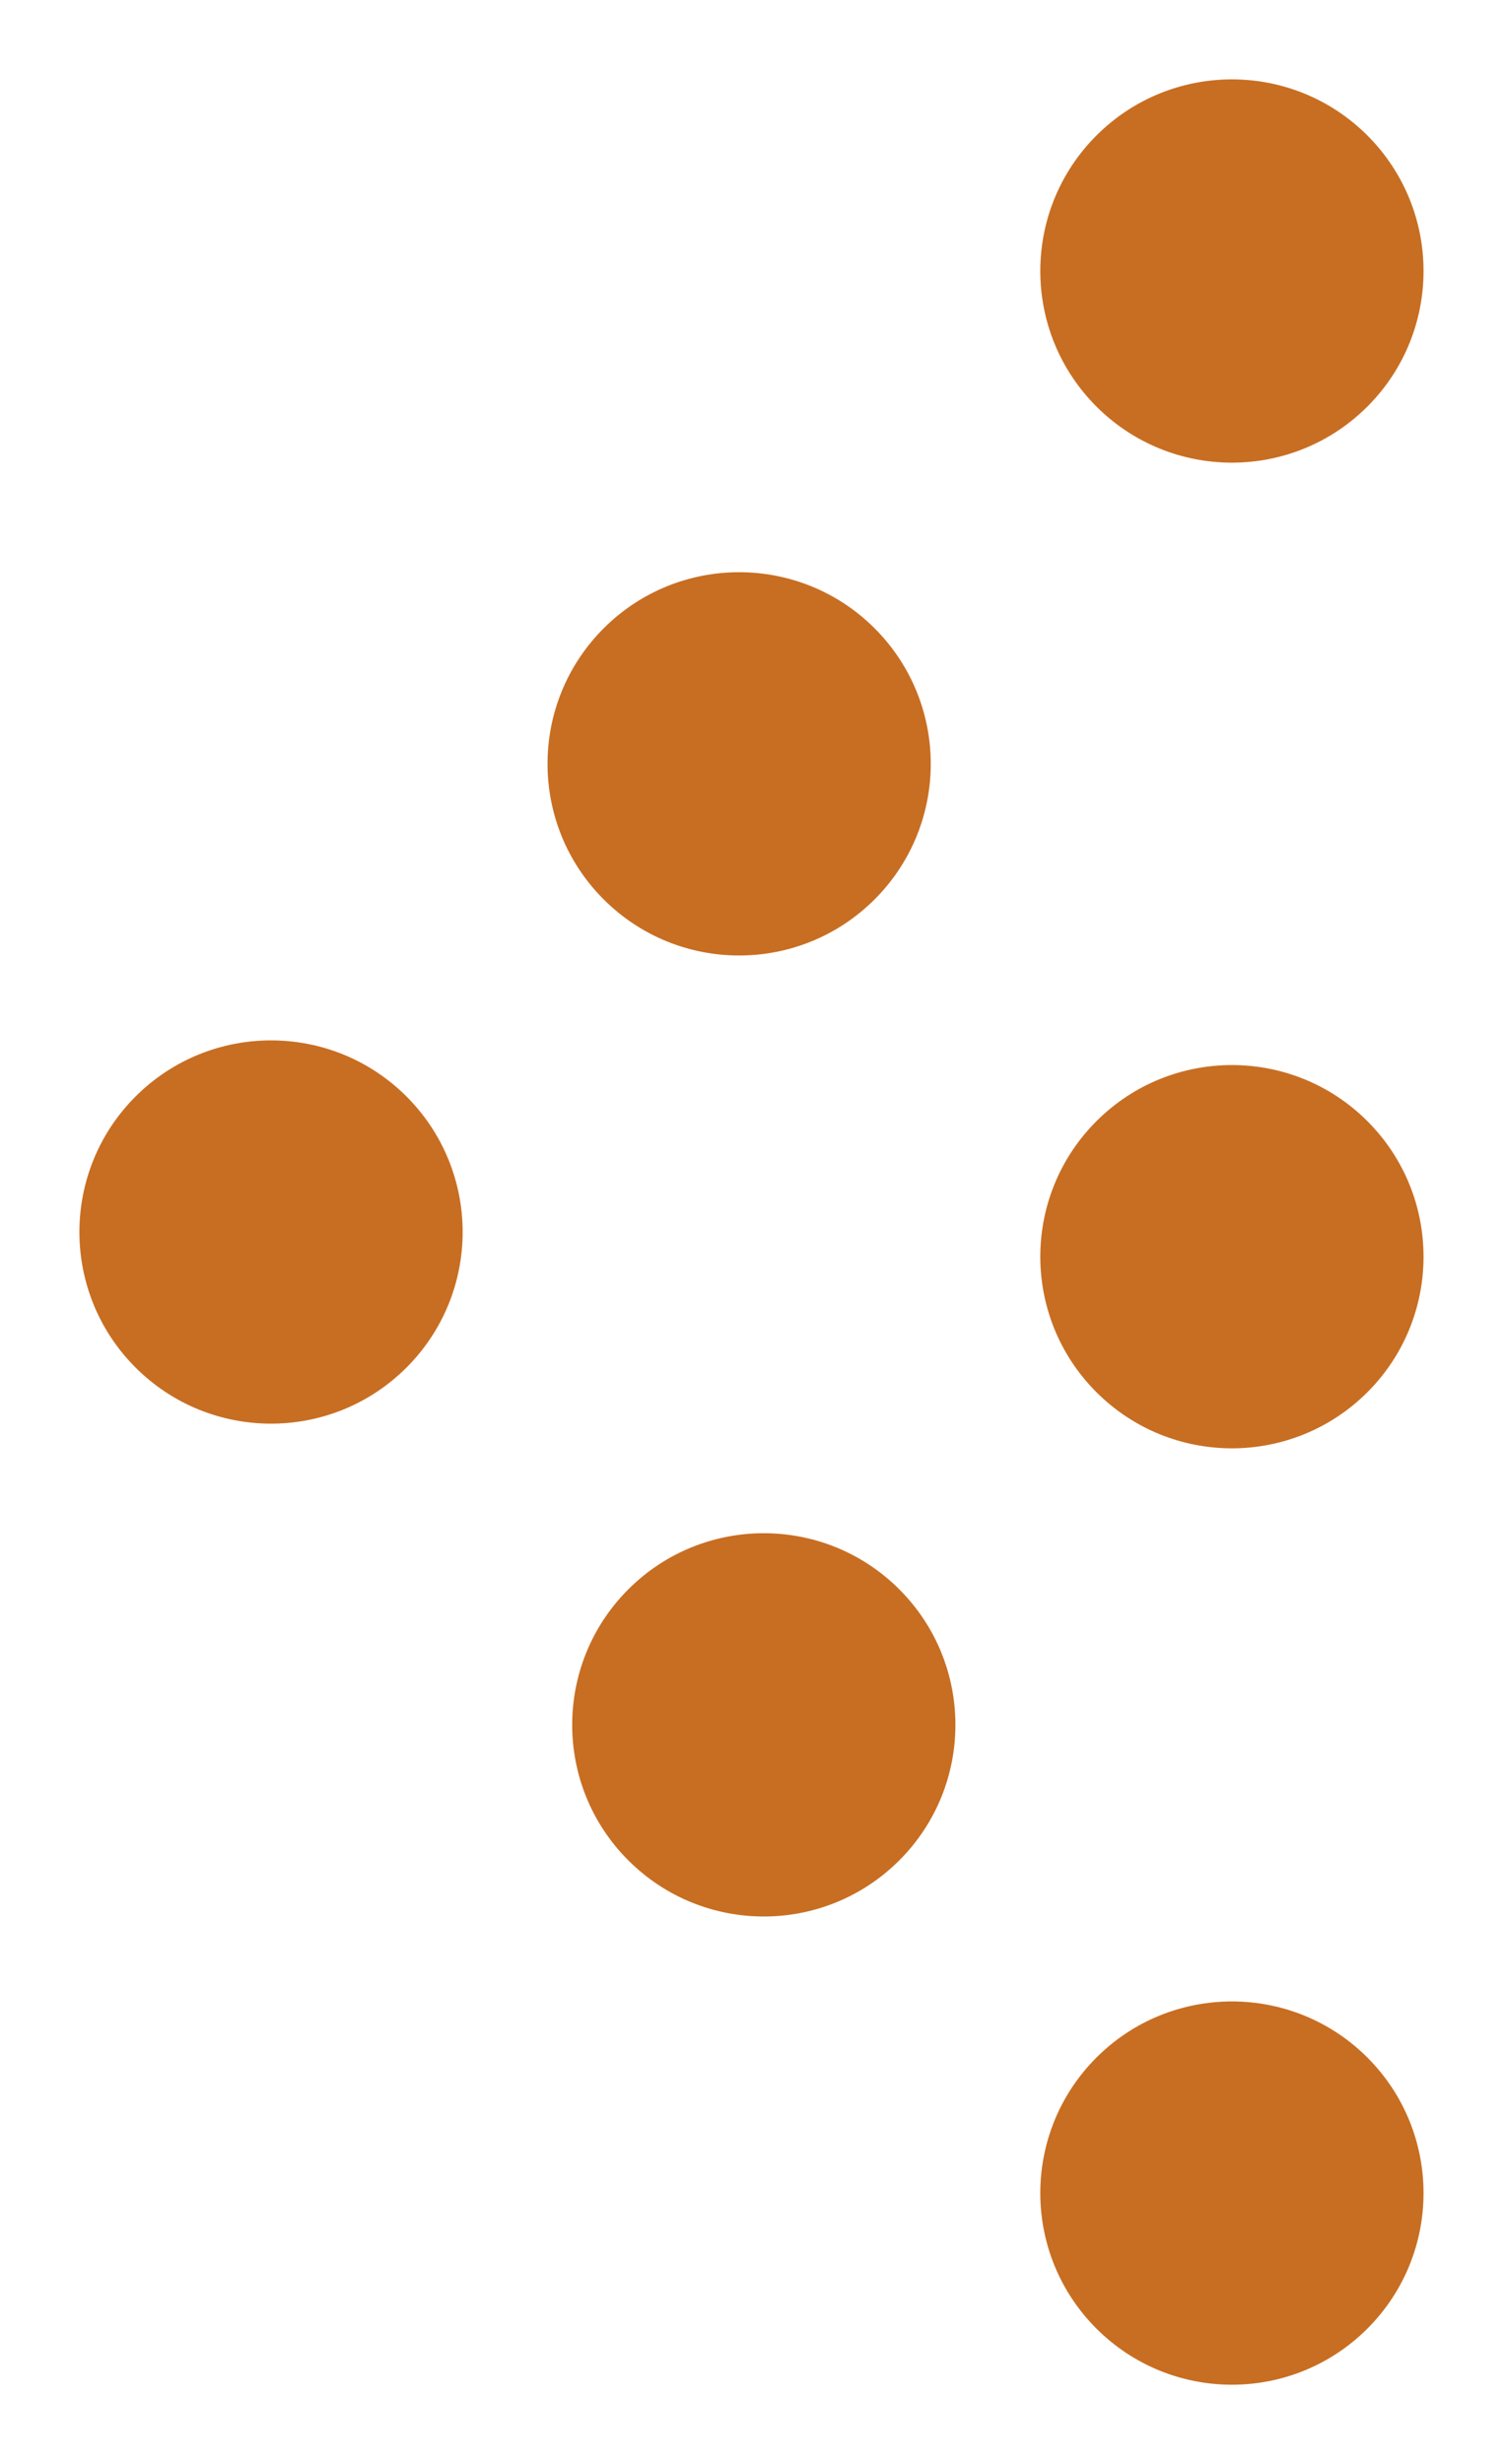
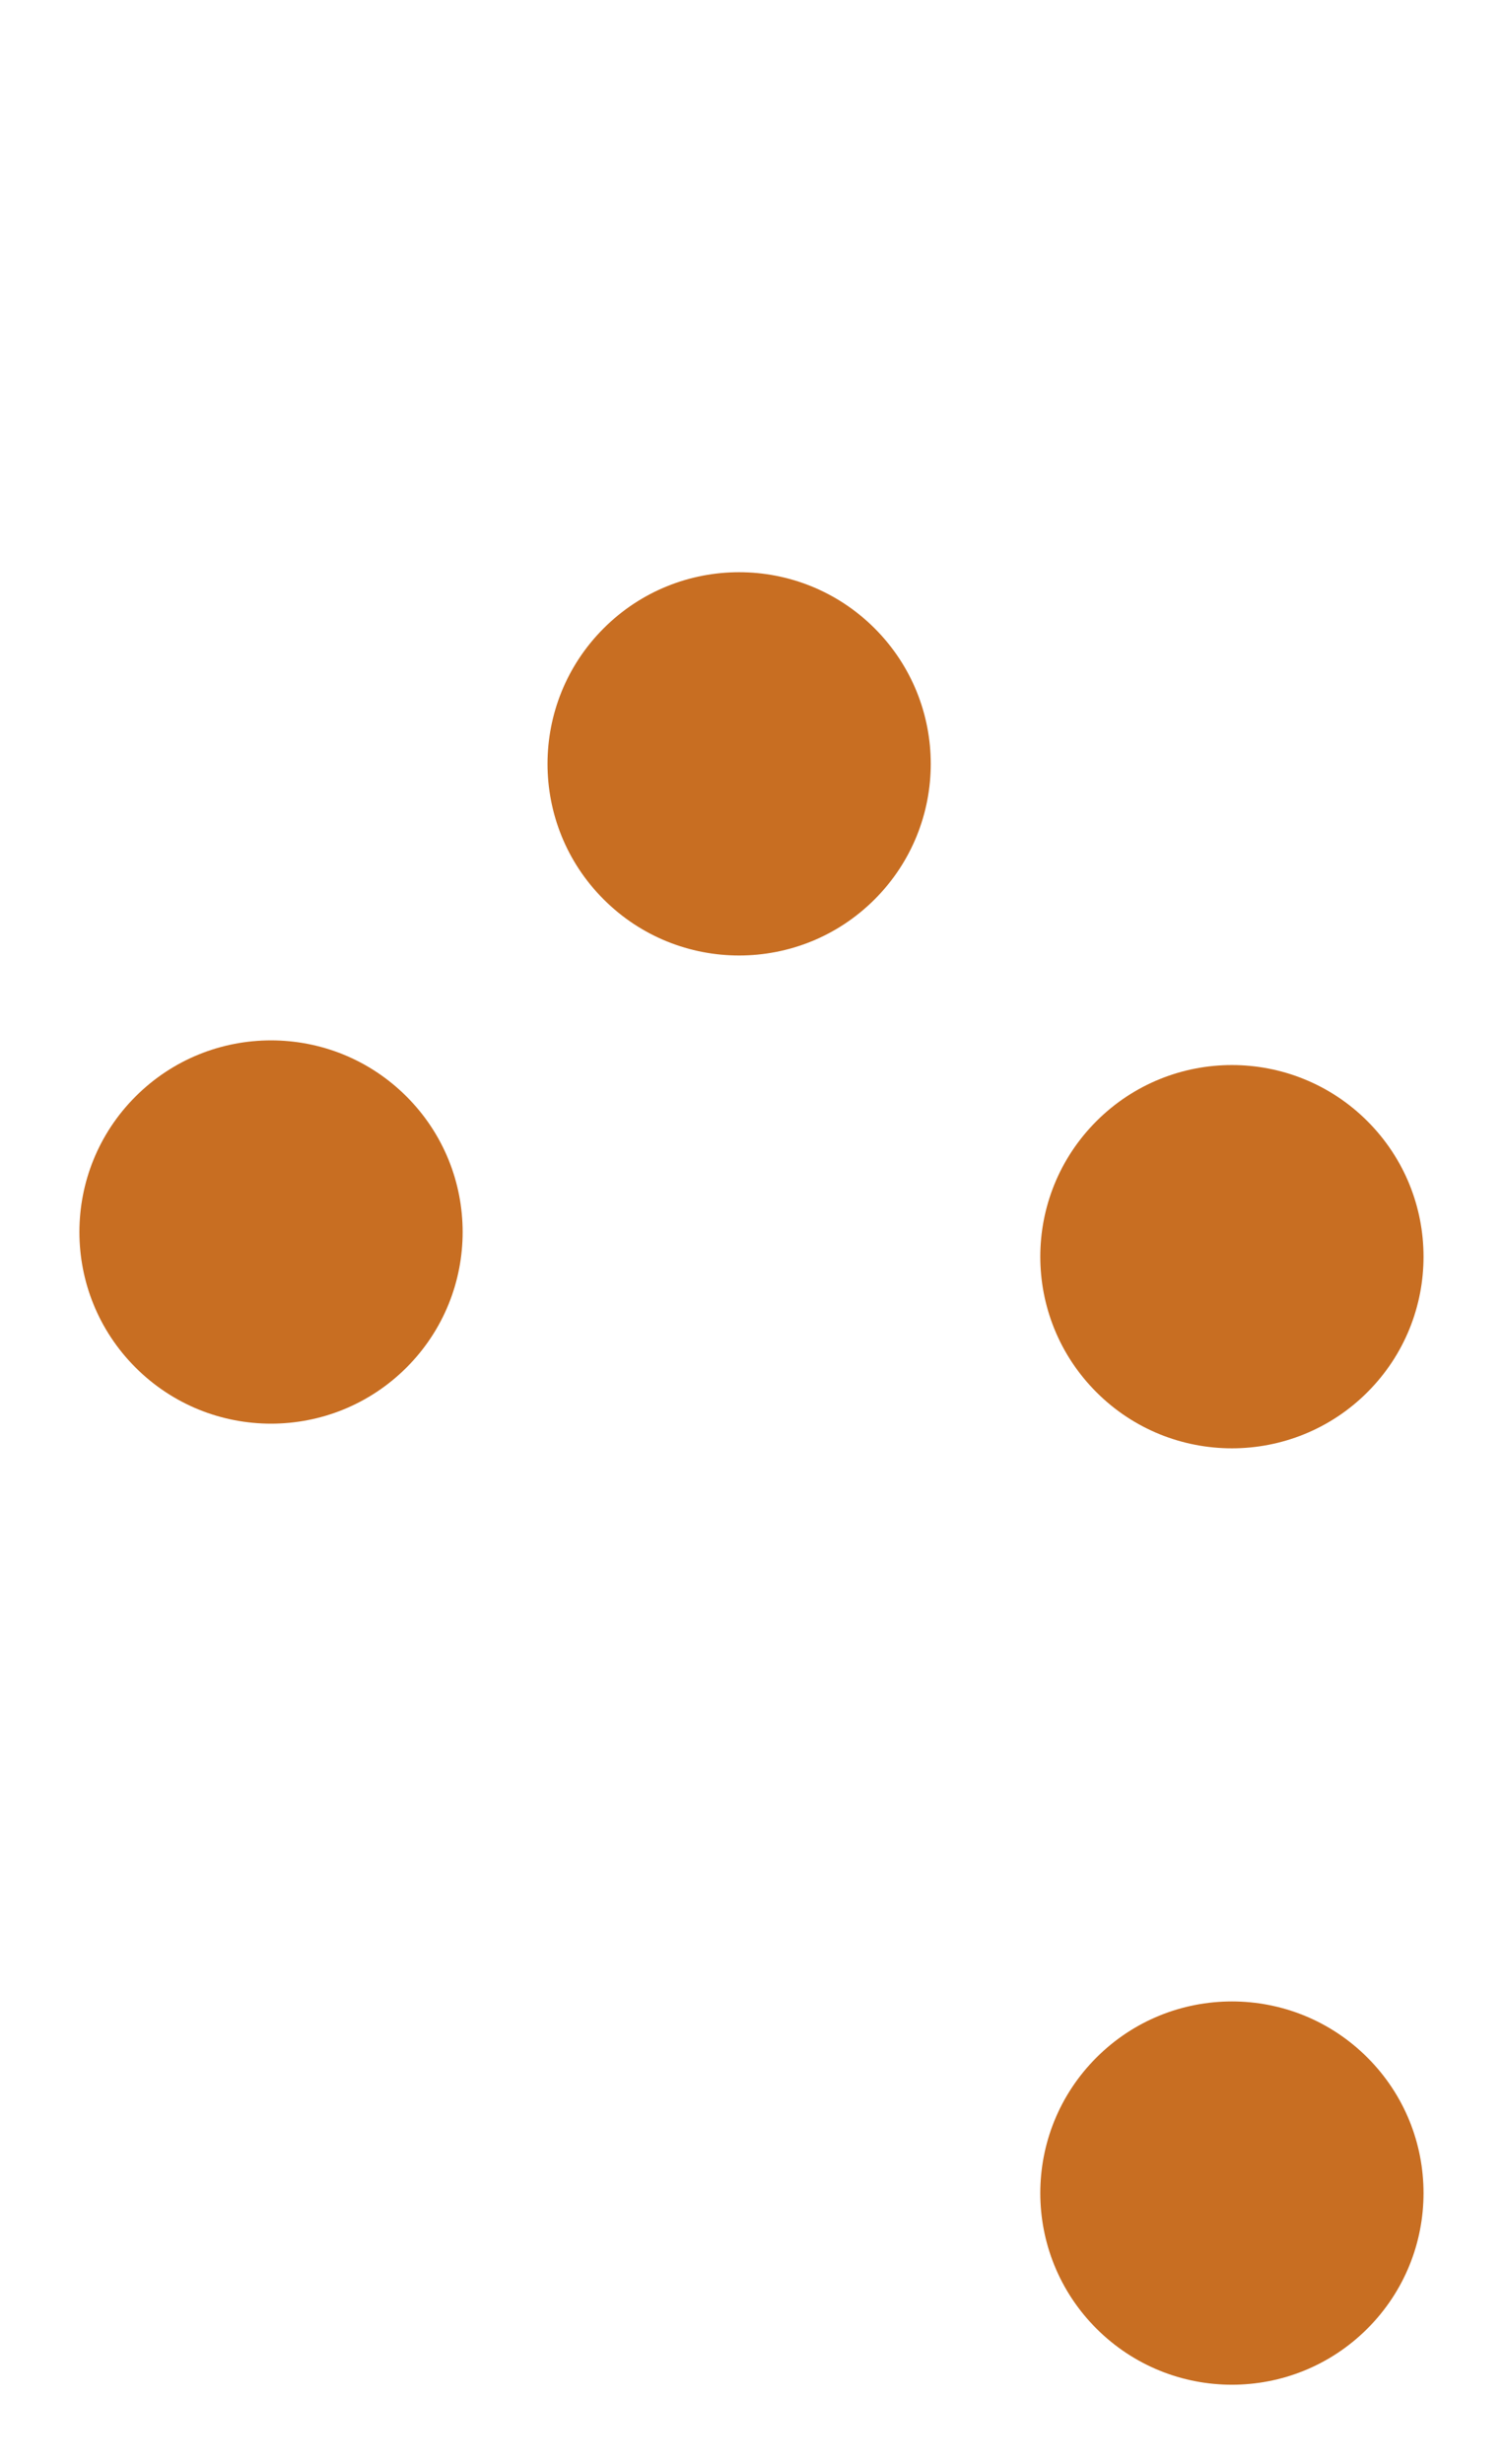
<svg xmlns="http://www.w3.org/2000/svg" width="25.837" height="42.355" viewBox="0 0 25.837 42.355">
  <g id="Grupo_15" data-name="Grupo 15" transform="translate(-1769.645 -35.645)">
-     <circle id="Elipse_1" data-name="Elipse 1" cx="3.294" cy="3.294" r="3.294" transform="translate(1790.822 35.645) rotate(45)" fill="#c86e22" />
    <circle id="Elipse_6" data-name="Elipse 6" cx="3.294" cy="3.294" r="3.294" transform="translate(1782.351 44.116) rotate(45)" fill="#c86e22" />
    <circle id="Elipse_9" data-name="Elipse 9" cx="3.294" cy="3.294" r="3.294" transform="translate(1774.304 52.163) rotate(45)" fill="#c86e22" />
    <circle id="Elipse_7" data-name="Elipse 7" cx="3.294" cy="3.294" r="3.294" transform="translate(1790.822 52.587) rotate(45)" fill="#c86e22" />
-     <circle id="Elipse_10" data-name="Elipse 10" cx="3.294" cy="3.294" r="3.294" transform="translate(1782.775 60.634) rotate(45)" fill="#c86e22" />
    <circle id="Elipse_8" data-name="Elipse 8" cx="3.294" cy="3.294" r="3.294" transform="translate(1790.822 68.682) rotate(45)" fill="#c86e22" />
  </g>
</svg>